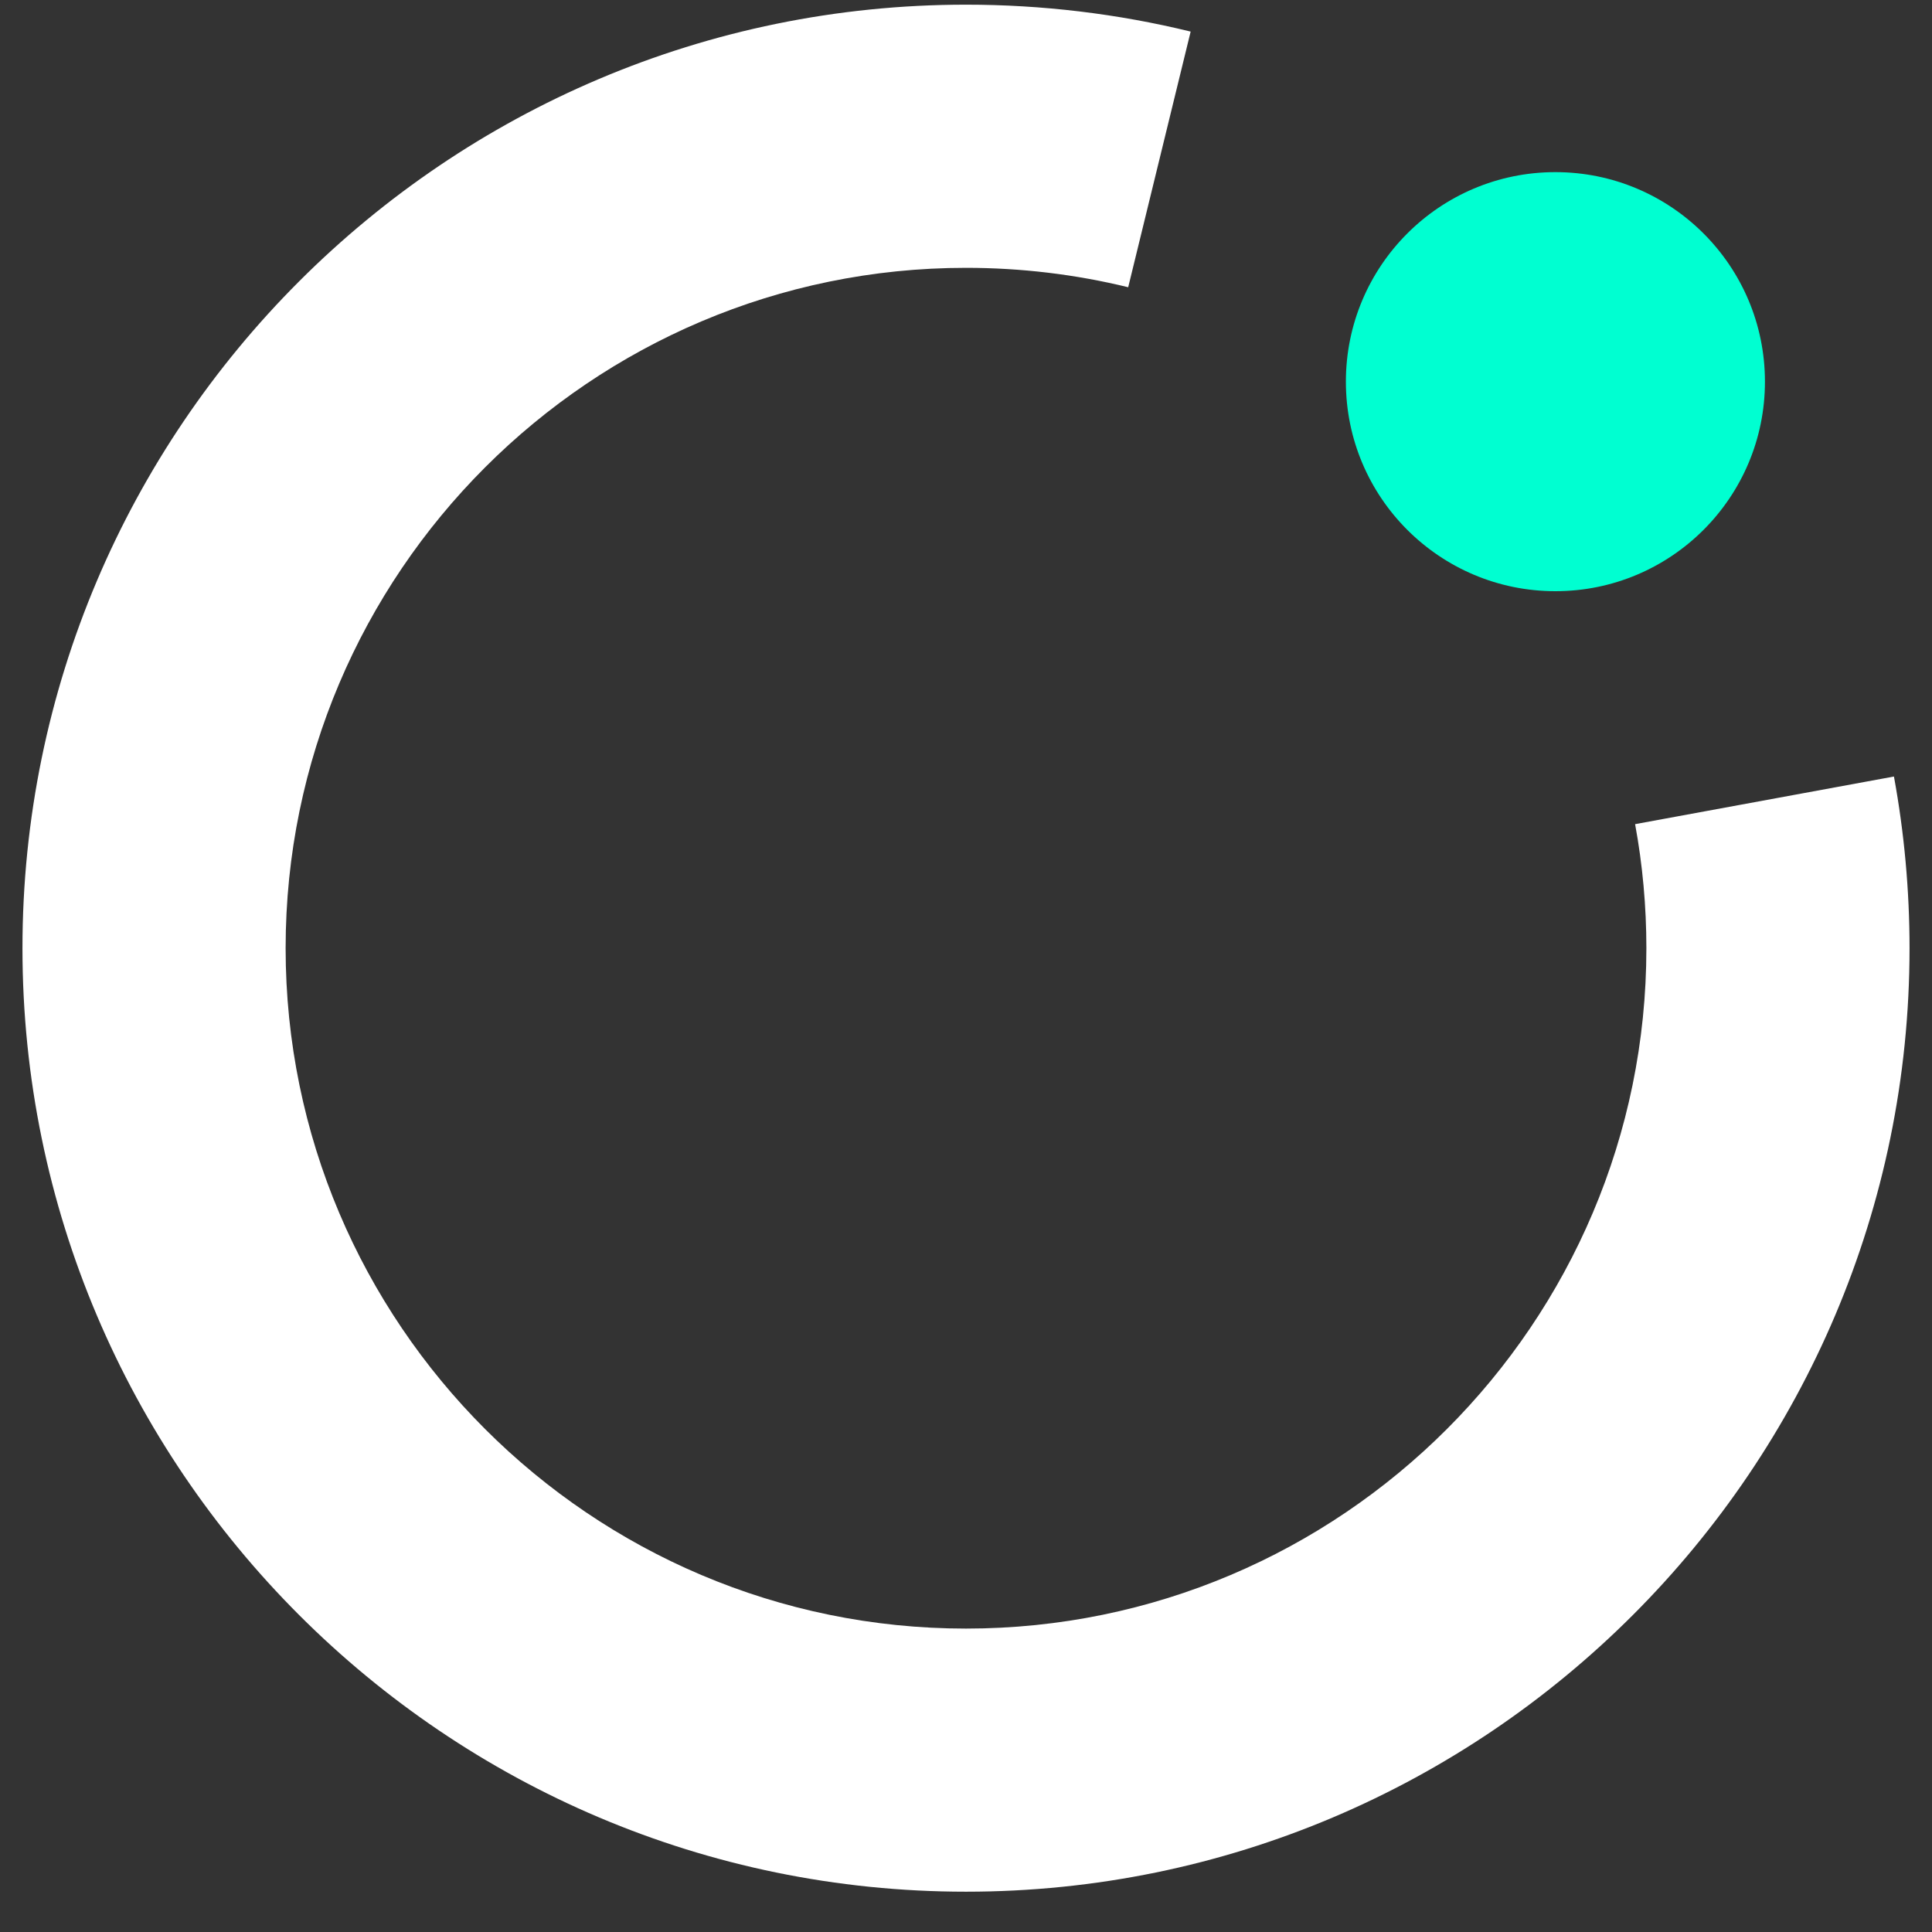
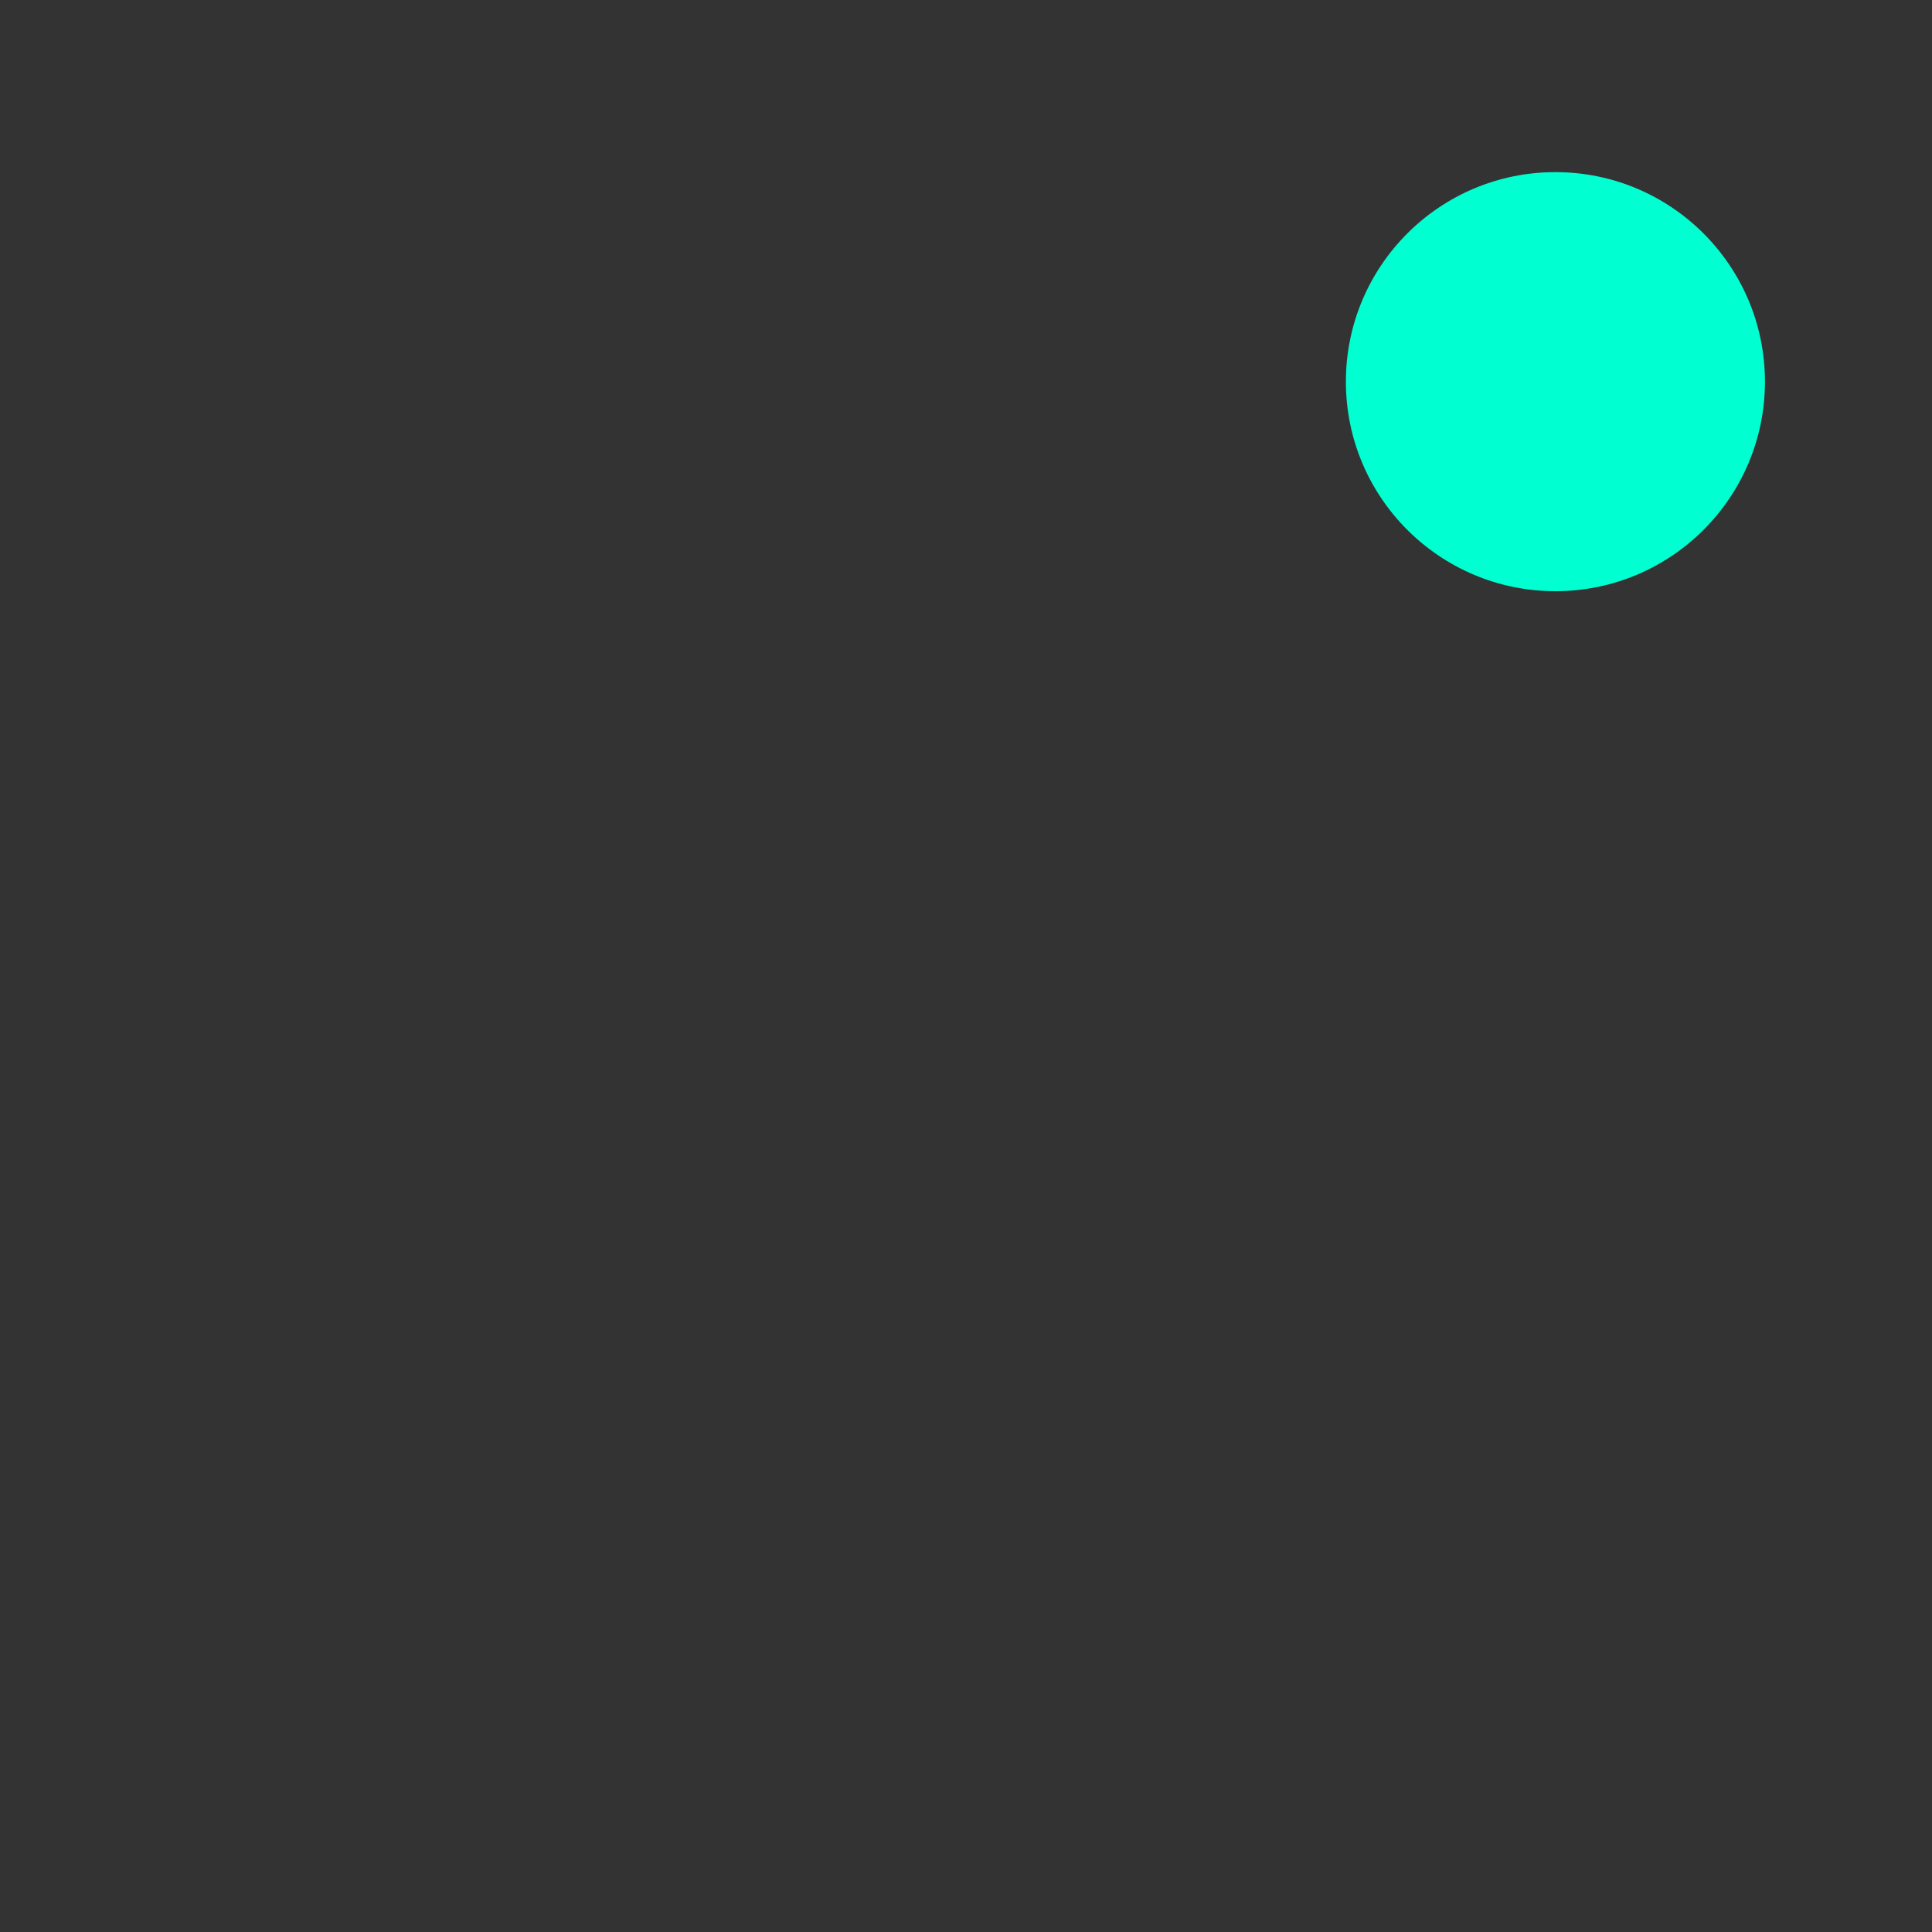
<svg xmlns="http://www.w3.org/2000/svg" width="43" height="43" viewBox="0 0 43 43" fill="none">
  <rect x="0" y="0" width="43" height="43" fill="#333333" stroke="none" />
  <path d="M34.618 13.158C37.194 13.158 39.282 11.07 39.282 8.495C39.282 5.919 37.194 3.831 34.618 3.831C32.043 3.831 29.955 5.919 29.955 8.495C29.955 11.07 32.043 13.158 34.618 13.158Z" fill="#00FFD1" />
-   <path d="M42.153 17.283L36.392 18.343C36.559 19.247 36.643 20.176 36.643 21.104C36.643 29.454 29.85 36.247 21.5 36.247C13.15 36.247 6.357 29.454 6.357 21.104C6.357 12.754 13.15 5.961 21.5 5.961C22.722 5.961 23.936 6.106 25.11 6.393L26.5 0.703C24.872 0.305 23.19 0.104 21.5 0.104C9.921 0.104 0.5 9.524 0.5 21.104C0.5 32.683 9.921 42.103 21.5 42.103C33.079 42.103 42.5 32.683 42.5 21.104C42.5 19.822 42.383 18.536 42.153 17.283Z" fill="white" />
</svg>